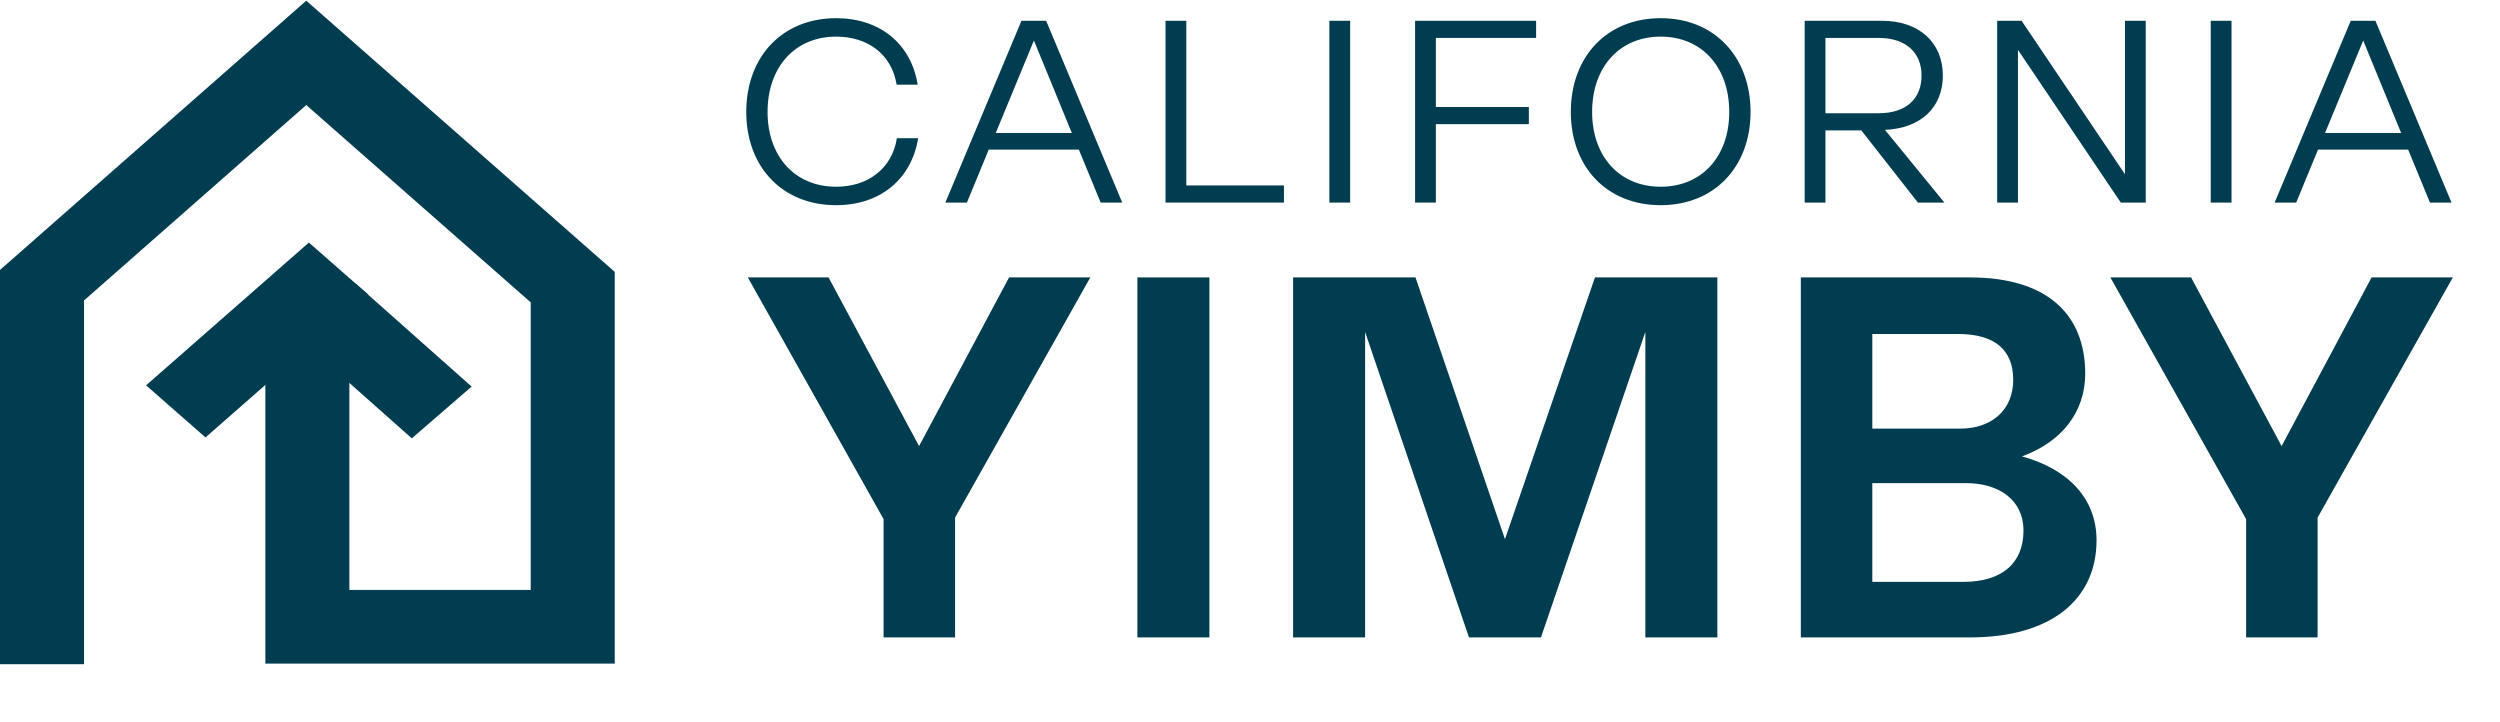
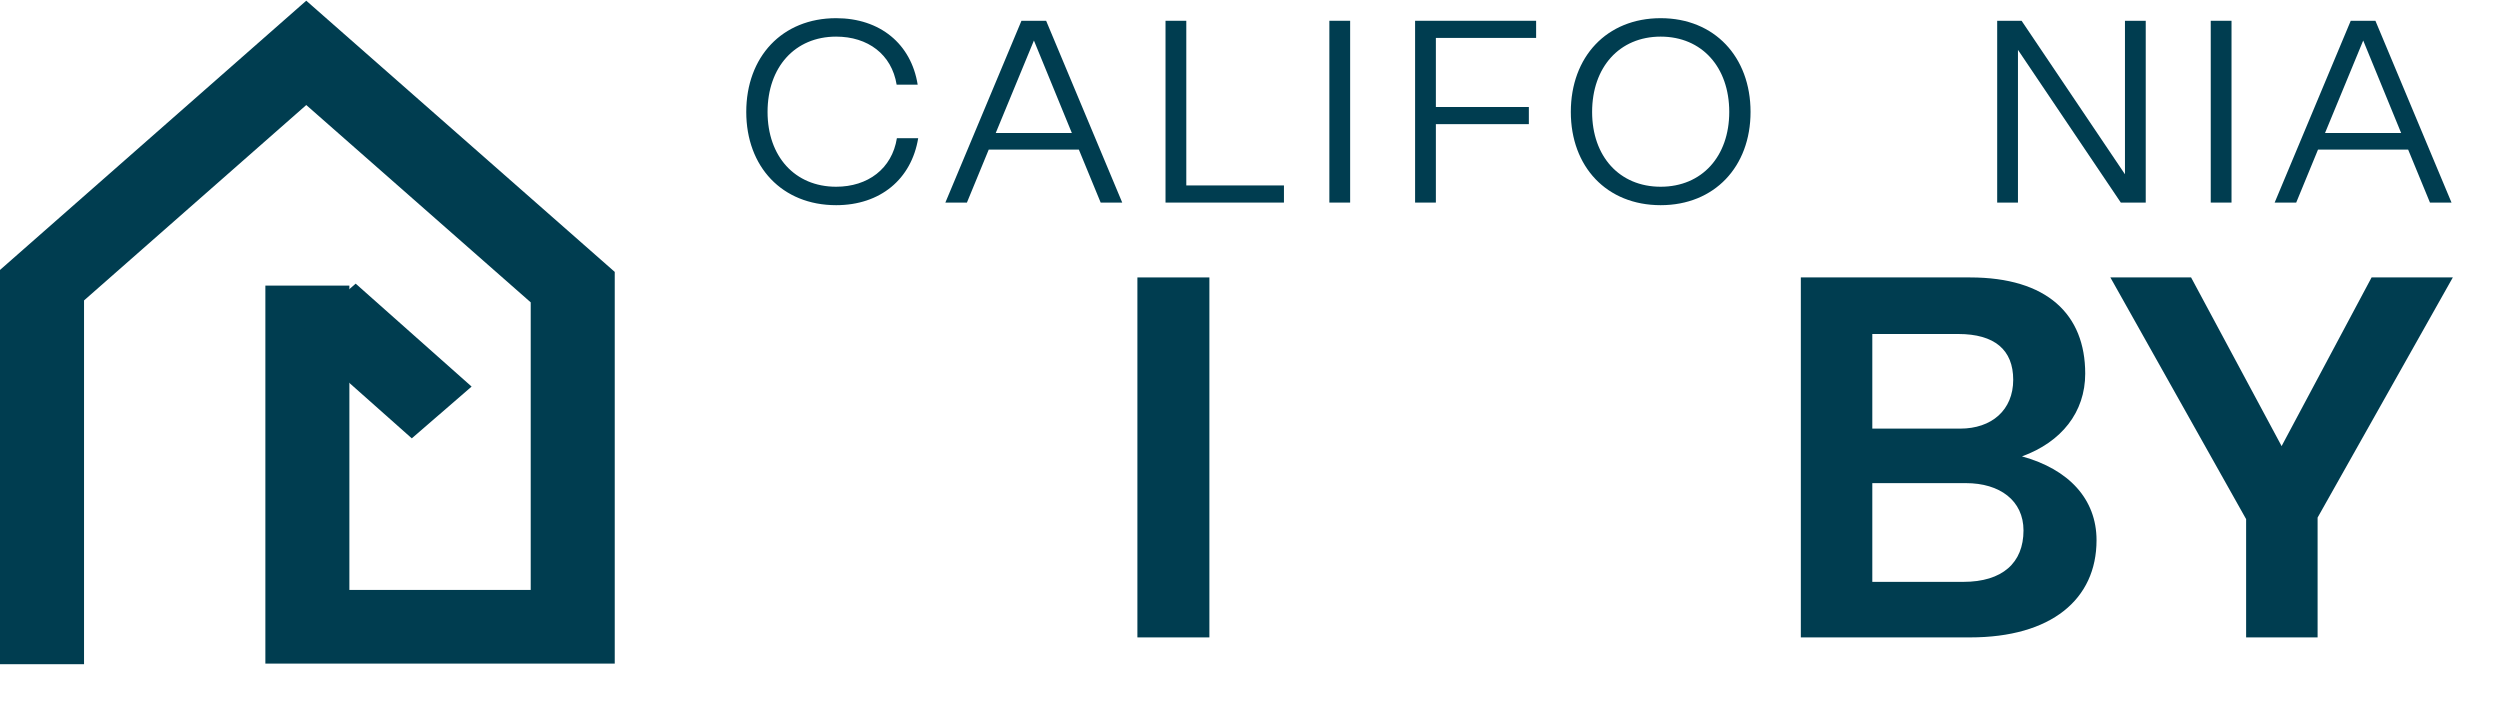
<svg xmlns="http://www.w3.org/2000/svg" fill="none" viewBox="0 0 1385 400" height="400" width="1385">
  <path fill="#003D50" d="M46.555 166.435L169.668 58.188L294.013 167.505V326.827H193.555V158.233H147.013V367.638H340.568V150.632L169.668 0.385L0 149.551V367.955H46.555V166.435Z" />
-   <path fill="#003D50" d="M171.122 134.382L80.927 213.47L113.844 242.334L204.04 163.246L171.122 134.382Z" />
  <path fill="#003D50" d="M163.919 185.829L197.048 157.152L261.264 214.169L228.135 242.847L163.919 185.829ZM197.048 157.141L261.264 214.158L228.135 242.836L163.919 185.819L197.048 157.141Z" />
-   <path fill="#003D50" d="M509.164 247.141L559.02 153.696H604.033L529.106 286.741V353.121H489.506V287.596L414.295 153.696H459.023L509.164 247.141Z" />
  <path fill="#003D50" d="M670.003 353.121H630.118V153.696H670.003V353.121Z" />
-   <path fill="#003D50" d="M833.752 298.706L883.608 153.696H951.412V353.121H911.527V183.895L853.694 353.121H813.809L756.261 183.895V353.121H716.376V153.696H784.18L833.752 298.706Z" />
  <path fill="#003D50" d="M1120.17 252.839C1146.09 259.961 1161.48 276.485 1161.48 299.276C1161.48 332.039 1136.4 353.121 1091.39 353.121H997.662V153.696H1091.39C1134.13 153.696 1155.21 174.209 1155.21 206.971C1155.21 228.338 1142.1 244.862 1120.17 252.839ZM1115.32 210.39C1115.32 193.866 1105.07 185.034 1084.84 185.034H1037.26V237.455H1085.98C1103.36 237.455 1115.32 227.198 1115.32 210.39ZM1037.26 322.352H1087.69C1109.34 322.352 1121.02 311.811 1121.02 293.863C1121.02 277.339 1107.92 267.653 1089.11 267.653H1037.26V322.352Z" />
  <path fill="#003D50" d="M1264.01 247.141L1313.86 153.696H1358.87L1283.95 286.741V353.121H1244.35V287.596L1169.14 153.696H1213.86L1264.01 247.141Z" />
  <path fill="#003D50" d="M463.213 113.669C433.285 113.669 413.428 92.374 413.428 62.014C413.428 31.511 433.285 10.072 463.213 10.072C487.529 10.072 504.795 24.317 508.393 46.907H496.738C494.004 30.072 480.767 20.288 463.213 20.288C440.335 20.288 425.227 37.266 425.227 62.014C425.227 86.619 440.335 103.453 463.213 103.453C480.767 103.453 494.148 93.525 496.882 76.547H508.68C504.939 99.281 487.673 113.669 463.213 113.669Z" />
  <path fill="#003D50" d="M621.715 112.23H609.773L597.687 82.878H547.759L535.672 112.23H523.73L565.888 11.511H579.557L621.715 112.23ZM572.794 22.446L551.643 73.669H593.802L572.794 22.446Z" />
  <path fill="#003D50" d="M657.208 11.511V102.734H711.308V112.23H645.697V11.511H657.208Z" />
  <path fill="#003D50" d="M747.979 112.23H736.468V11.511H747.979V112.23Z" />
  <path fill="#003D50" d="M851.012 11.511V21.007H795.472V59.281H846.983V68.777H795.472V112.23H783.961V11.511H851.012Z" />
  <path fill="#003D50" d="M920.019 113.669C890.091 113.669 870.235 92.374 870.235 62.014C870.235 31.511 890.091 10.072 920.019 10.072C949.803 10.072 969.803 31.511 969.803 62.014C969.803 92.374 949.803 113.669 920.019 113.669ZM920.019 103.453C942.897 103.453 958.005 86.619 958.005 62.014C958.005 37.266 942.897 20.288 920.019 20.288C897.141 20.288 882.034 37.266 882.034 62.014C882.034 86.619 897.141 103.453 920.019 103.453Z" />
-   <path fill="#003D50" d="M1077.2 112.23H1062.52L1031.16 72.23H1011.3V112.23H999.789V11.511H1042.52C1063.39 11.511 1076.34 23.741 1076.34 41.87C1076.34 59.425 1064.25 71.079 1044.25 71.942L1077.2 112.23ZM1040.8 21.007H1011.3V62.734H1040.8C1055.9 62.734 1064.54 54.82 1064.54 41.87C1064.54 29.209 1055.9 21.007 1040.8 21.007Z" />
  <path fill="#003D50" d="M1177.23 11.511H1188.74V112.23H1174.93L1117.95 27.626V112.23H1106.44V11.511H1119.96L1177.23 96.547V11.511Z" />
  <path fill="#003D50" d="M1236.26 112.23H1224.75V11.511H1236.26V112.23Z" />
  <path fill="#003D50" d="M1358.14 112.23H1346.2L1334.11 82.878H1284.18L1272.1 112.23H1260.16L1302.31 11.511H1315.98L1358.14 112.23ZM1309.22 22.446L1288.07 73.669H1330.23L1309.22 22.446Z" />
</svg>